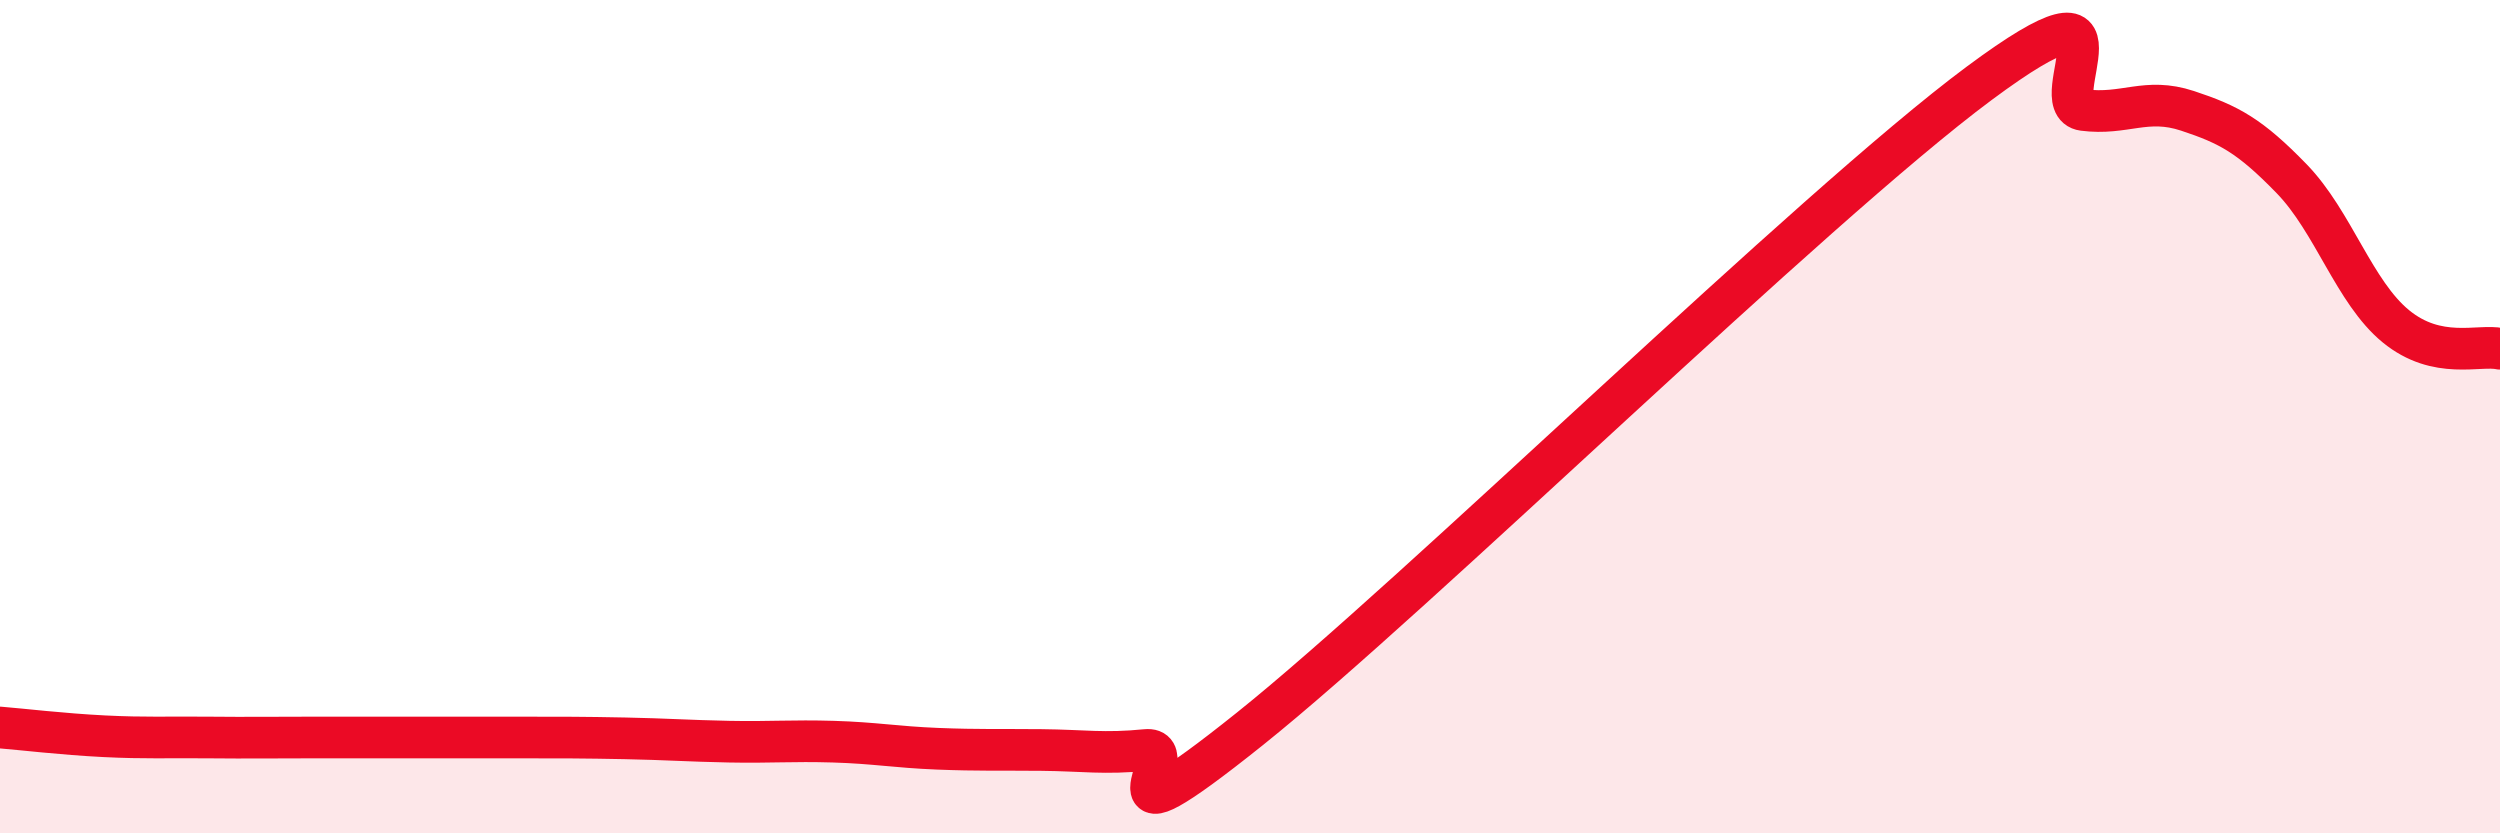
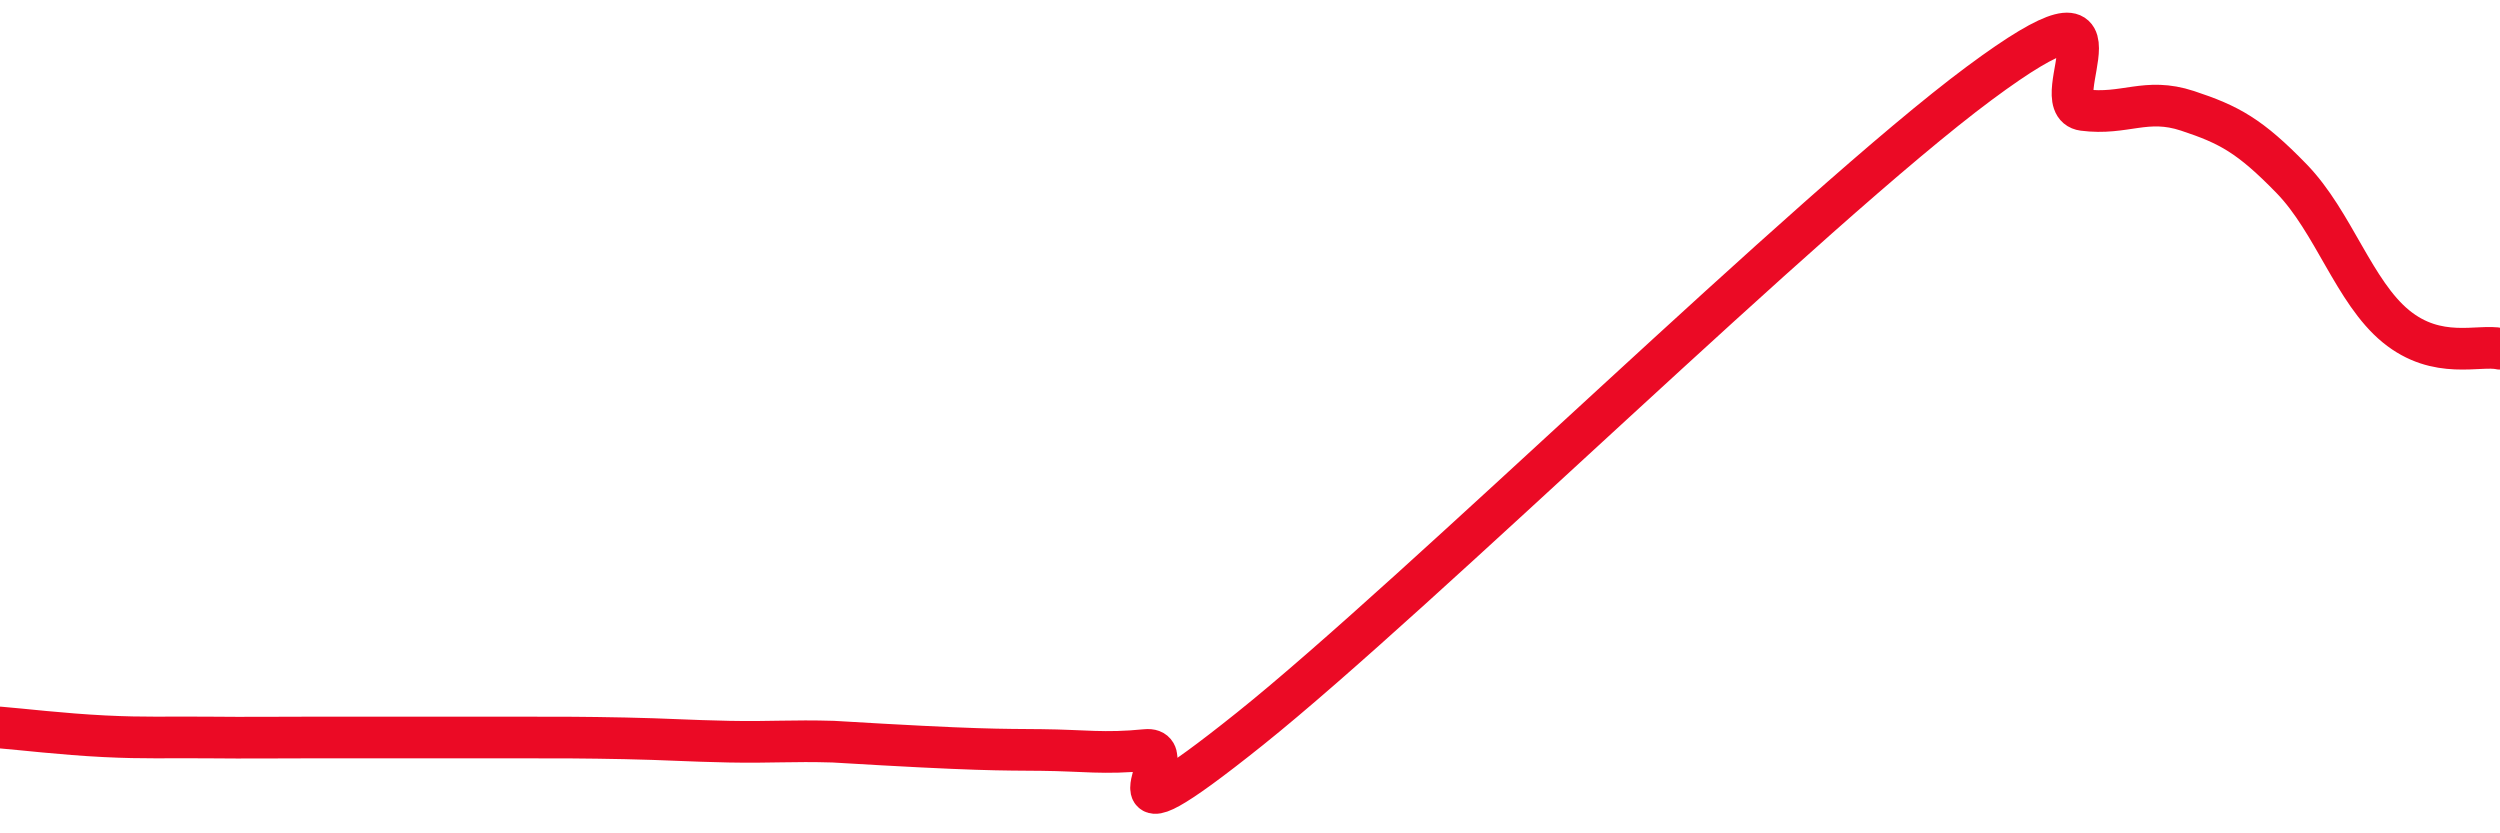
<svg xmlns="http://www.w3.org/2000/svg" width="60" height="20" viewBox="0 0 60 20">
-   <path d="M 0,17.46 C 0.5,17.5 1.5,17.62 2.5,17.67 C 3.5,17.72 4,17.69 5,17.7 C 6,17.71 6.5,17.7 7.5,17.7 C 8.5,17.7 9,17.7 10,17.7 C 11,17.7 11.5,17.7 12.5,17.7 C 13.5,17.7 14,17.7 15,17.72 C 16,17.74 16.5,17.78 17.5,17.8 C 18.5,17.82 19,17.77 20,17.8 C 21,17.83 21.5,17.93 22.5,17.97 C 23.5,18.01 24,17.99 25,18 C 26,18.01 26.5,18.1 27.5,18 C 28.5,17.9 26,20.69 30,17.49 C 34,14.29 43.5,4.97 47.5,2 C 51.5,-0.97 49,2.51 50,2.64 C 51,2.77 51.5,2.33 52.5,2.66 C 53.5,2.99 54,3.26 55,4.29 C 56,5.32 56.5,7.01 57.5,7.83 C 58.5,8.65 59.5,8.26 60,8.37L60 20L0 20Z" fill="#EB0A25" opacity="0.1" stroke-linecap="round" stroke-linejoin="round" />
-   <path d="M 0,17.46 C 0.5,17.5 1.5,17.62 2.5,17.67 C 3.5,17.72 4,17.69 5,17.7 C 6,17.71 6.5,17.7 7.5,17.7 C 8.5,17.7 9,17.7 10,17.7 C 11,17.7 11.5,17.7 12.5,17.7 C 13.5,17.7 14,17.7 15,17.72 C 16,17.74 16.5,17.78 17.5,17.8 C 18.5,17.82 19,17.77 20,17.8 C 21,17.83 21.5,17.93 22.5,17.97 C 23.5,18.01 24,17.99 25,18 C 26,18.01 26.5,18.1 27.5,18 C 28.5,17.9 26,20.69 30,17.49 C 34,14.29 43.5,4.97 47.5,2 C 51.5,-0.97 49,2.51 50,2.64 C 51,2.77 51.5,2.33 52.5,2.66 C 53.5,2.99 54,3.26 55,4.29 C 56,5.32 56.5,7.01 57.5,7.83 C 58.5,8.65 59.5,8.26 60,8.37" stroke="#EB0A25" stroke-width="1" fill="none" stroke-linecap="round" stroke-linejoin="round" />
+   <path d="M 0,17.46 C 0.5,17.5 1.5,17.62 2.5,17.67 C 3.5,17.72 4,17.69 5,17.7 C 6,17.71 6.5,17.7 7.5,17.7 C 8.5,17.7 9,17.7 10,17.7 C 11,17.7 11.5,17.7 12.5,17.7 C 13.5,17.7 14,17.7 15,17.72 C 16,17.74 16.5,17.78 17.5,17.8 C 18.5,17.82 19,17.77 20,17.8 C 23.5,18.01 24,17.99 25,18 C 26,18.01 26.5,18.1 27.5,18 C 28.5,17.9 26,20.69 30,17.49 C 34,14.29 43.5,4.97 47.5,2 C 51.5,-0.97 49,2.51 50,2.64 C 51,2.77 51.5,2.33 52.5,2.66 C 53.5,2.99 54,3.26 55,4.29 C 56,5.32 56.5,7.01 57.5,7.83 C 58.5,8.65 59.5,8.26 60,8.37" stroke="#EB0A25" stroke-width="1" fill="none" stroke-linecap="round" stroke-linejoin="round" />
</svg>